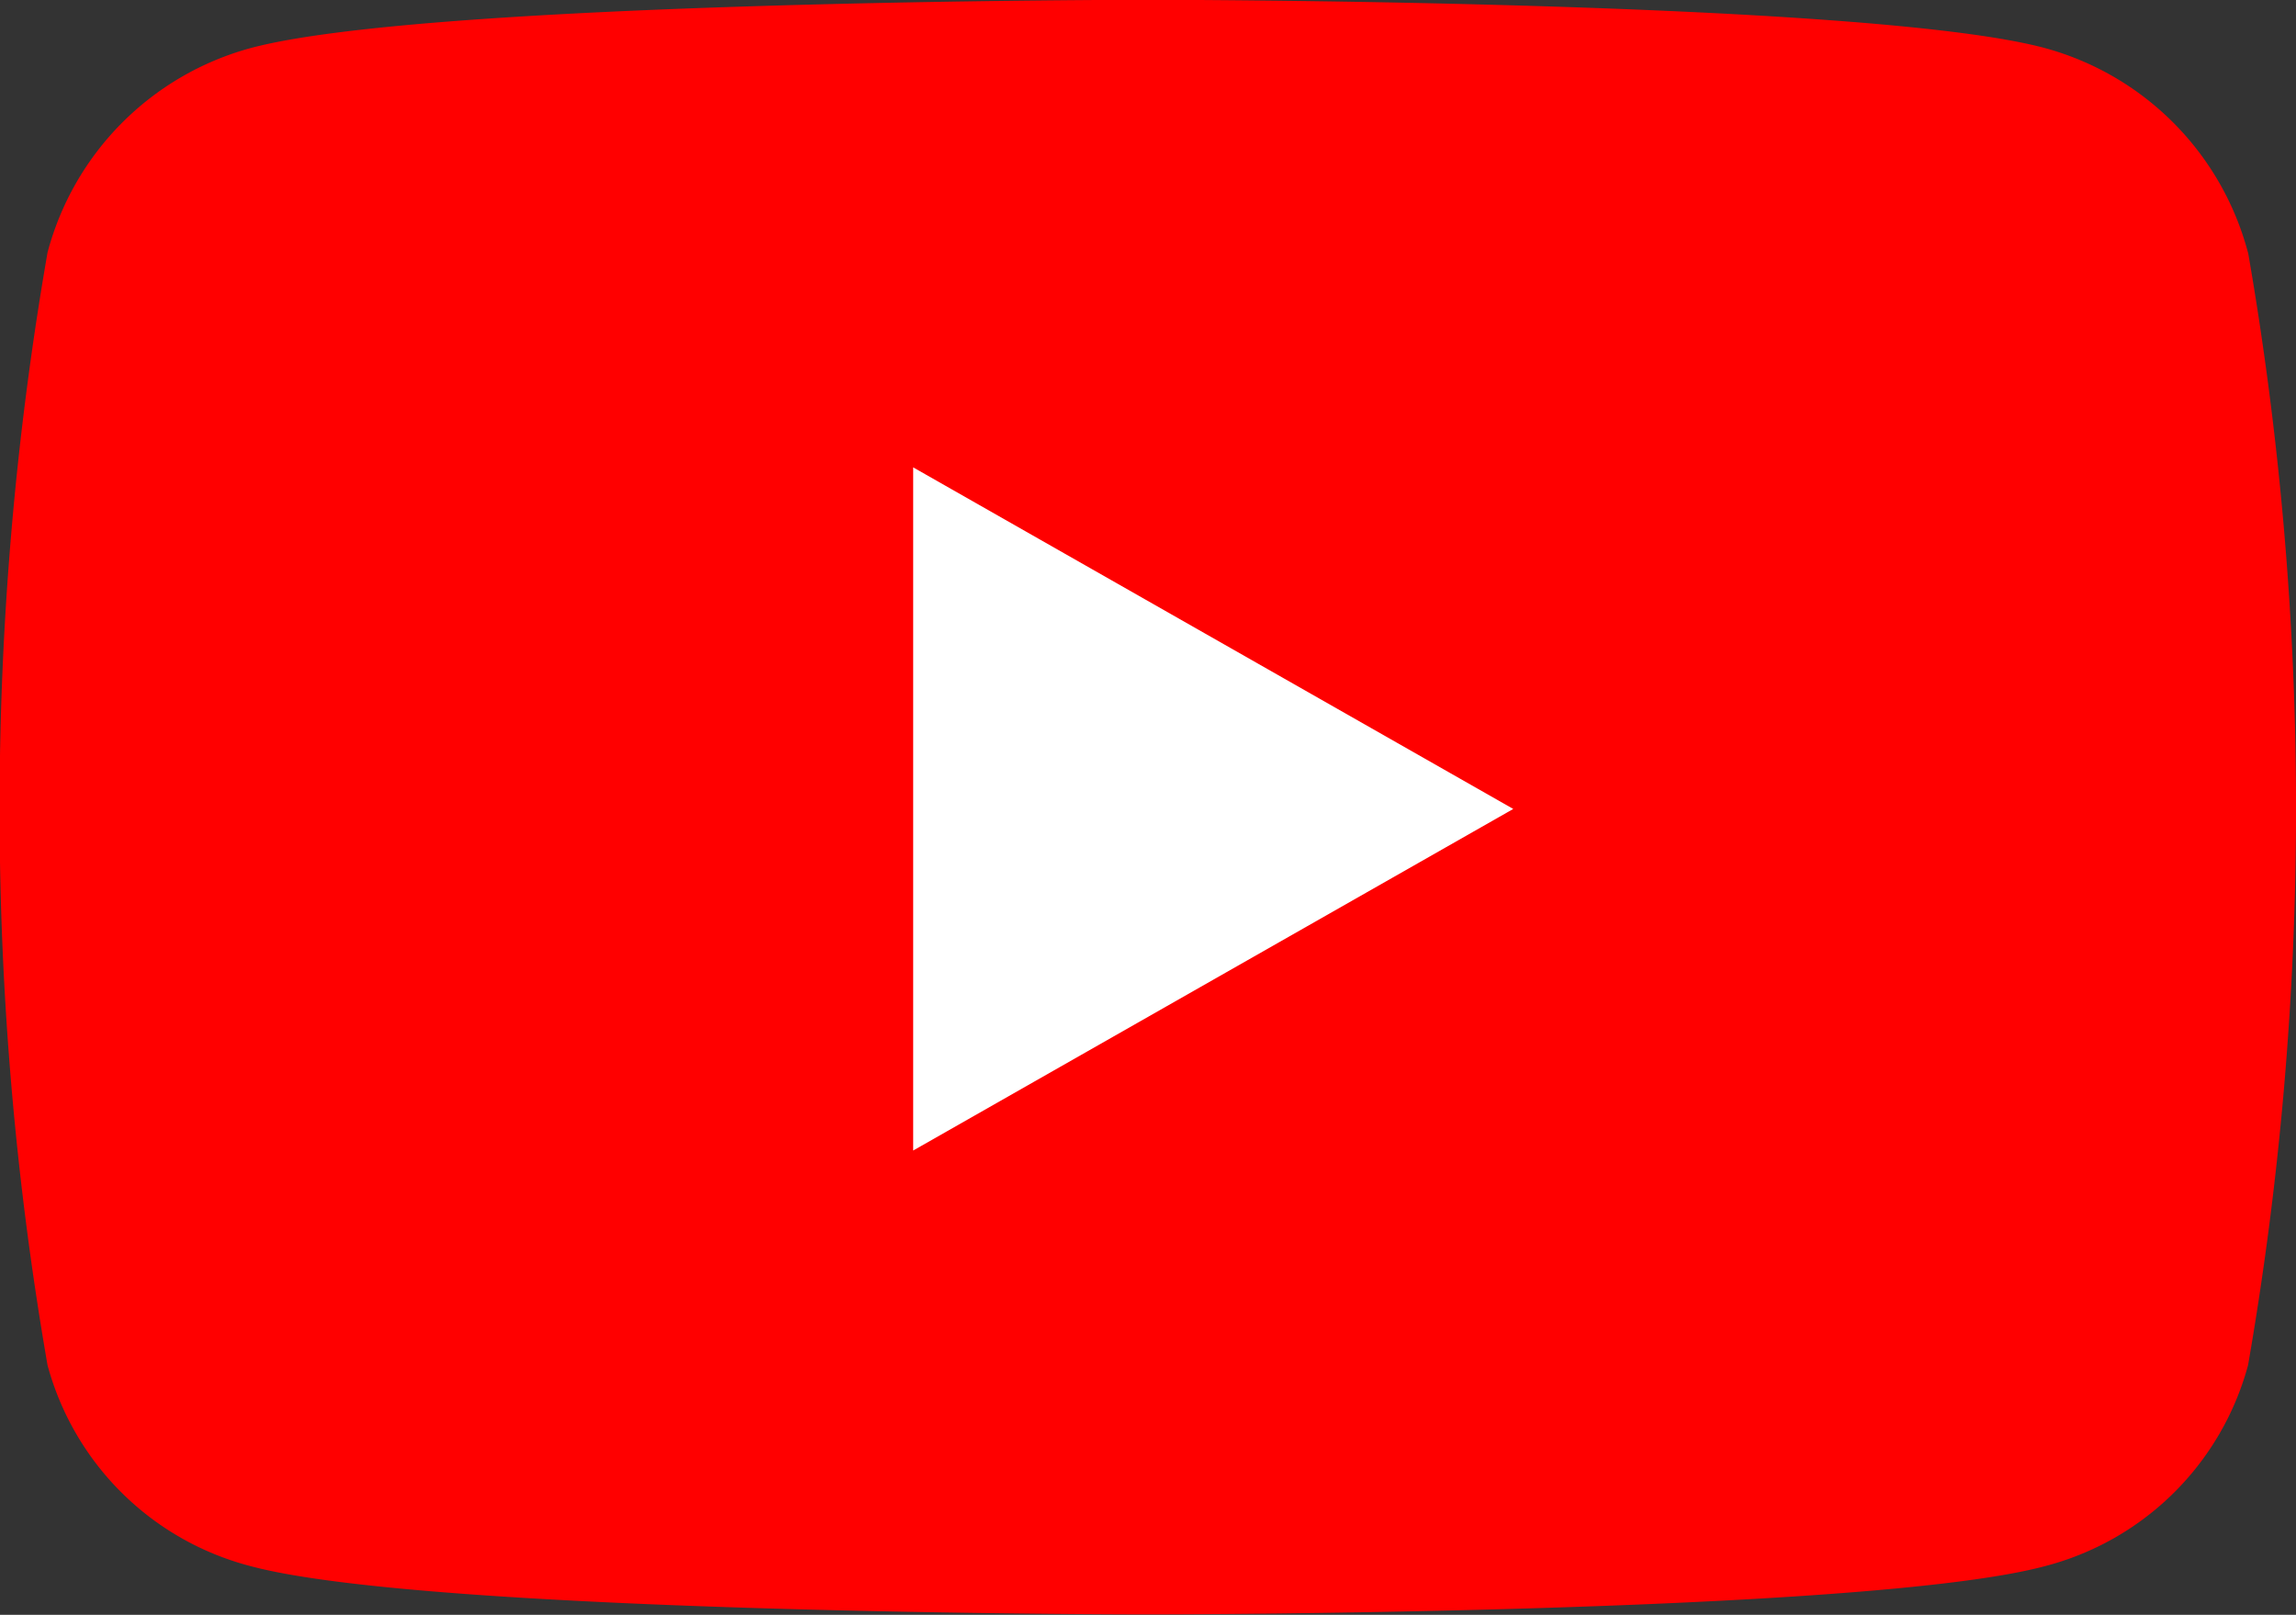
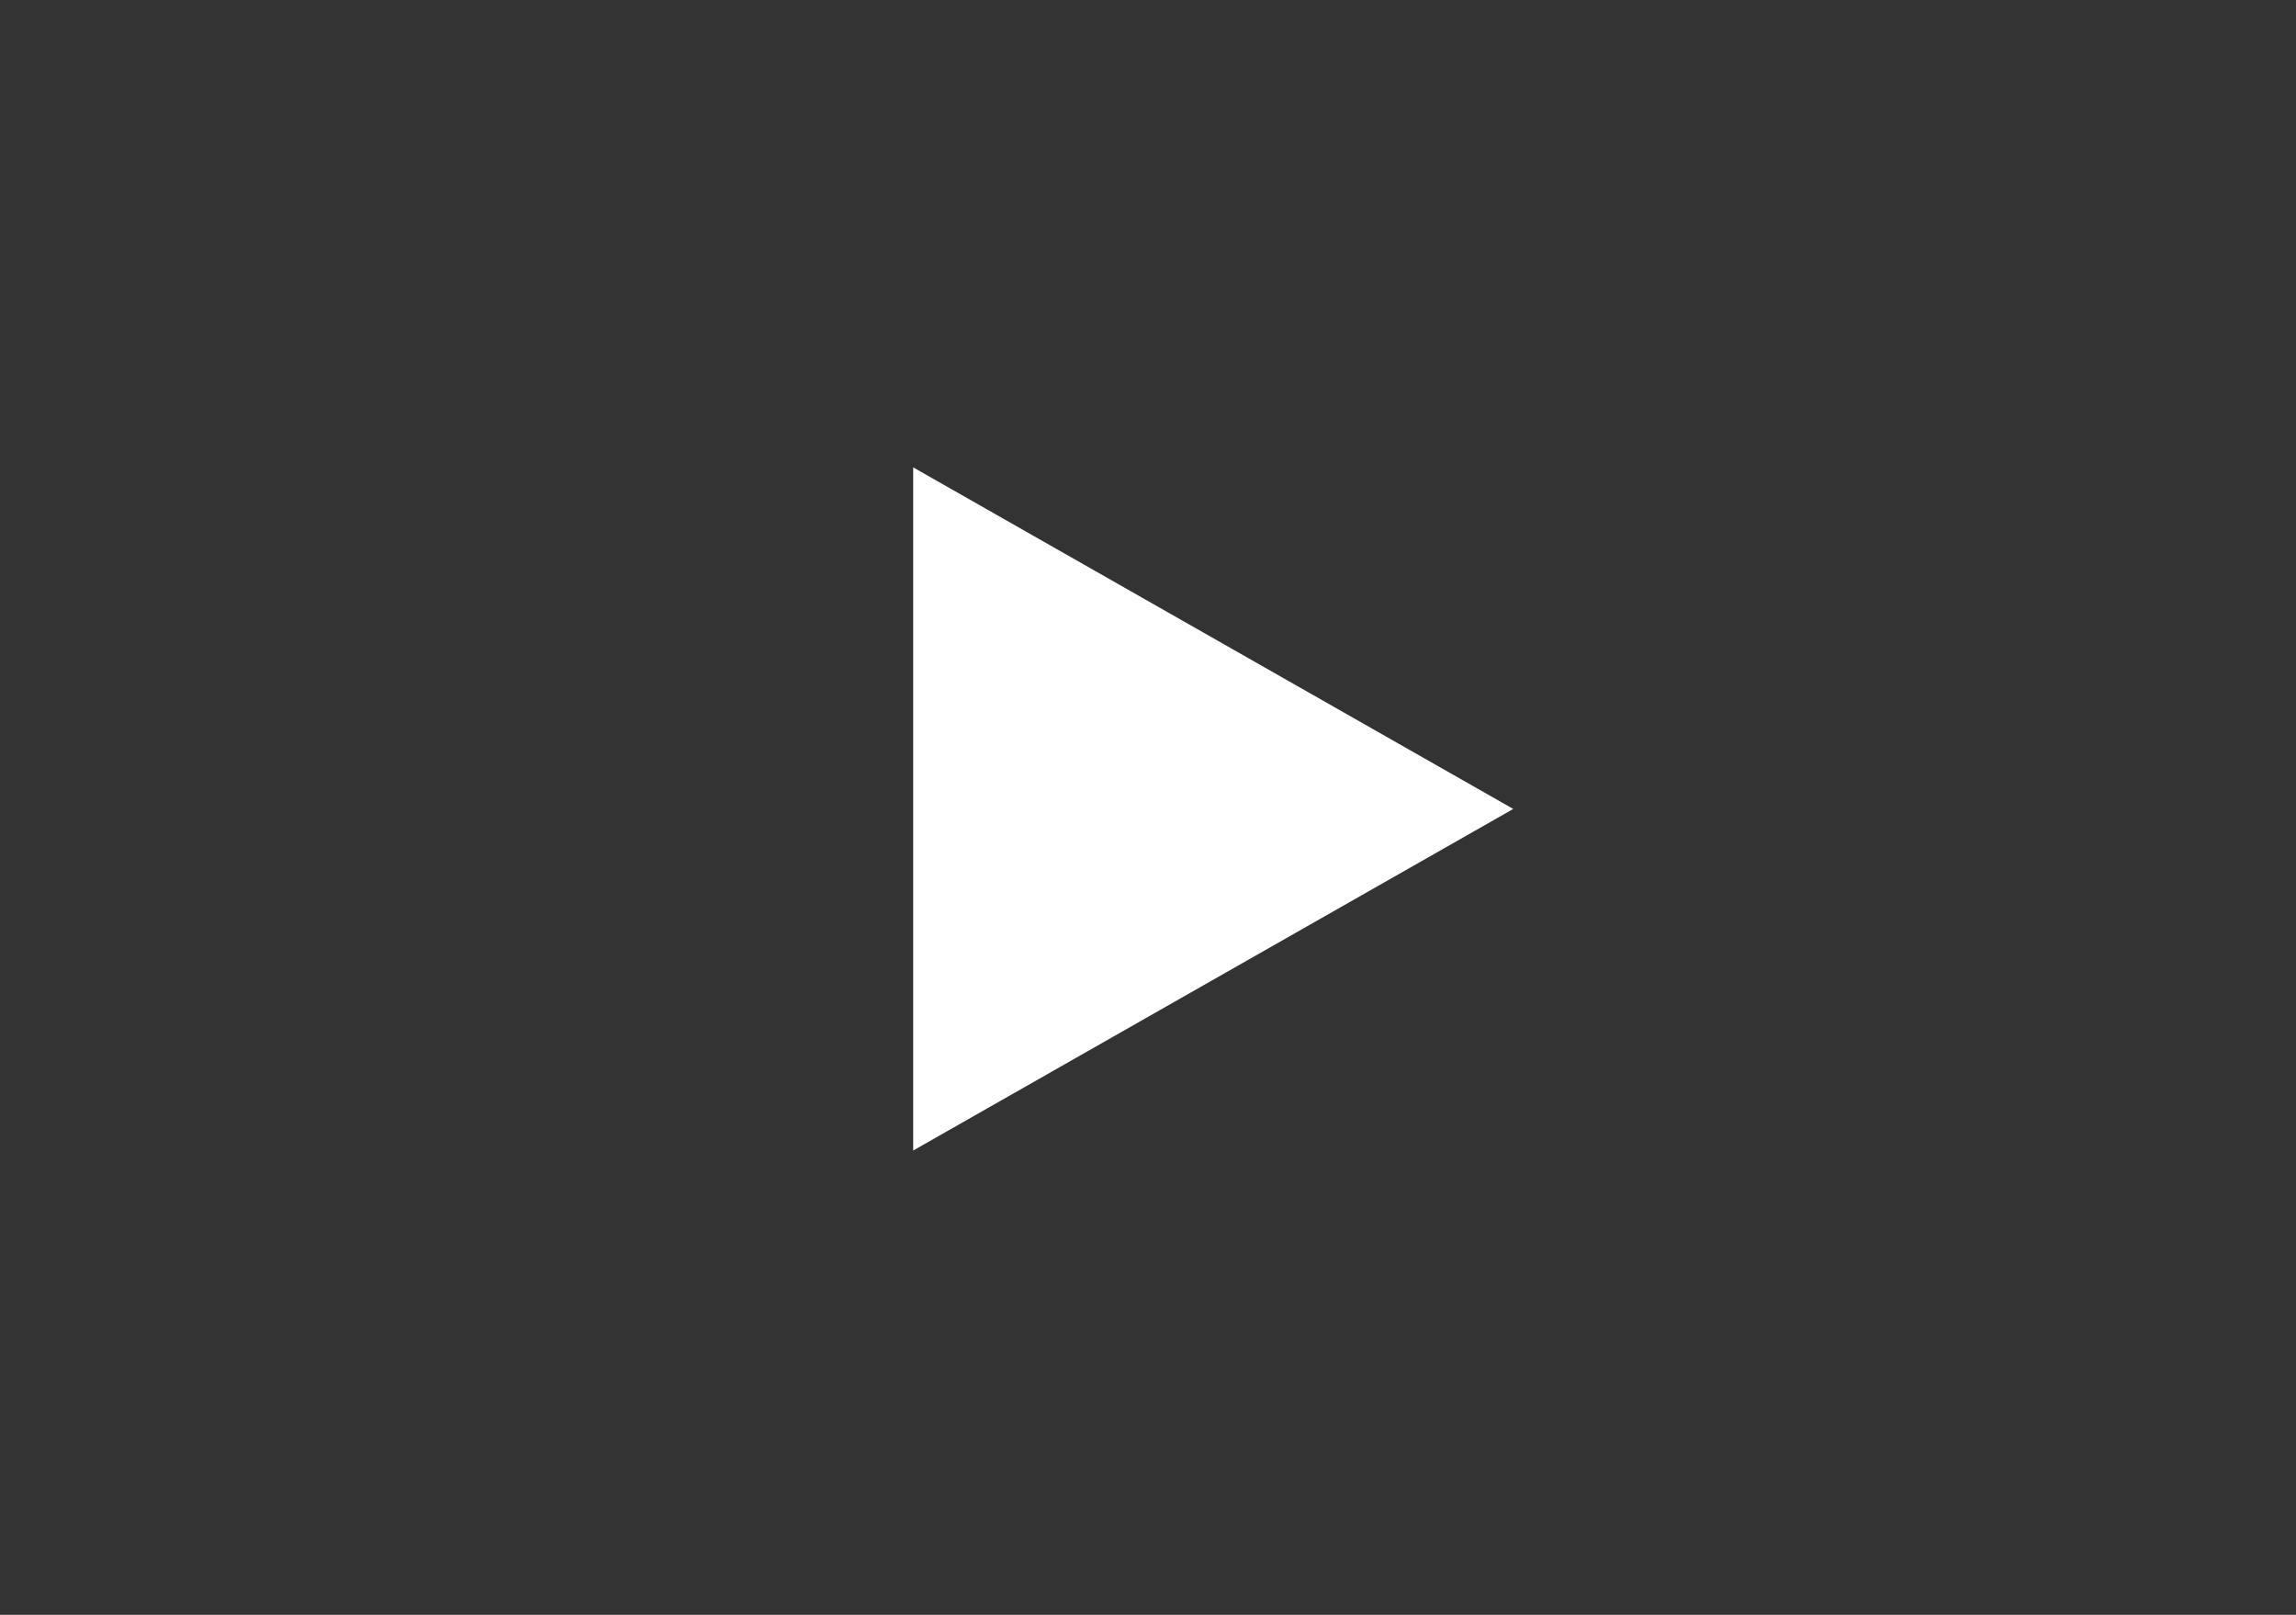
<svg xmlns="http://www.w3.org/2000/svg" width="34.29" height="24.11">
  <rect width="100%" height="100%" fill="#333333" stroke="none" />
  <g data-name="Group 68">
-     <path data-name="Path 149" d="M33.573 3.772A4.309 4.309 0 0 0 30.542.718c-2.674-.721-13.4-.721-13.4-.721s-10.723 0-13.4.721A4.309 4.309 0 0 0 .71 3.769a48.513 48.513 0 0 0 0 16.614 4.245 4.245 0 0 0 3.032 3c2.674.721 13.4.721 13.4.721s10.723 0 13.4-.721a4.245 4.245 0 0 0 3.032-3 48.512 48.512 0 0 0 0-16.614Z" fill="red" />
    <path data-name="Path 150" d="M13.638 17.178v-10.2l8.962 5.1Z" fill="#fff" />
  </g>
</svg>